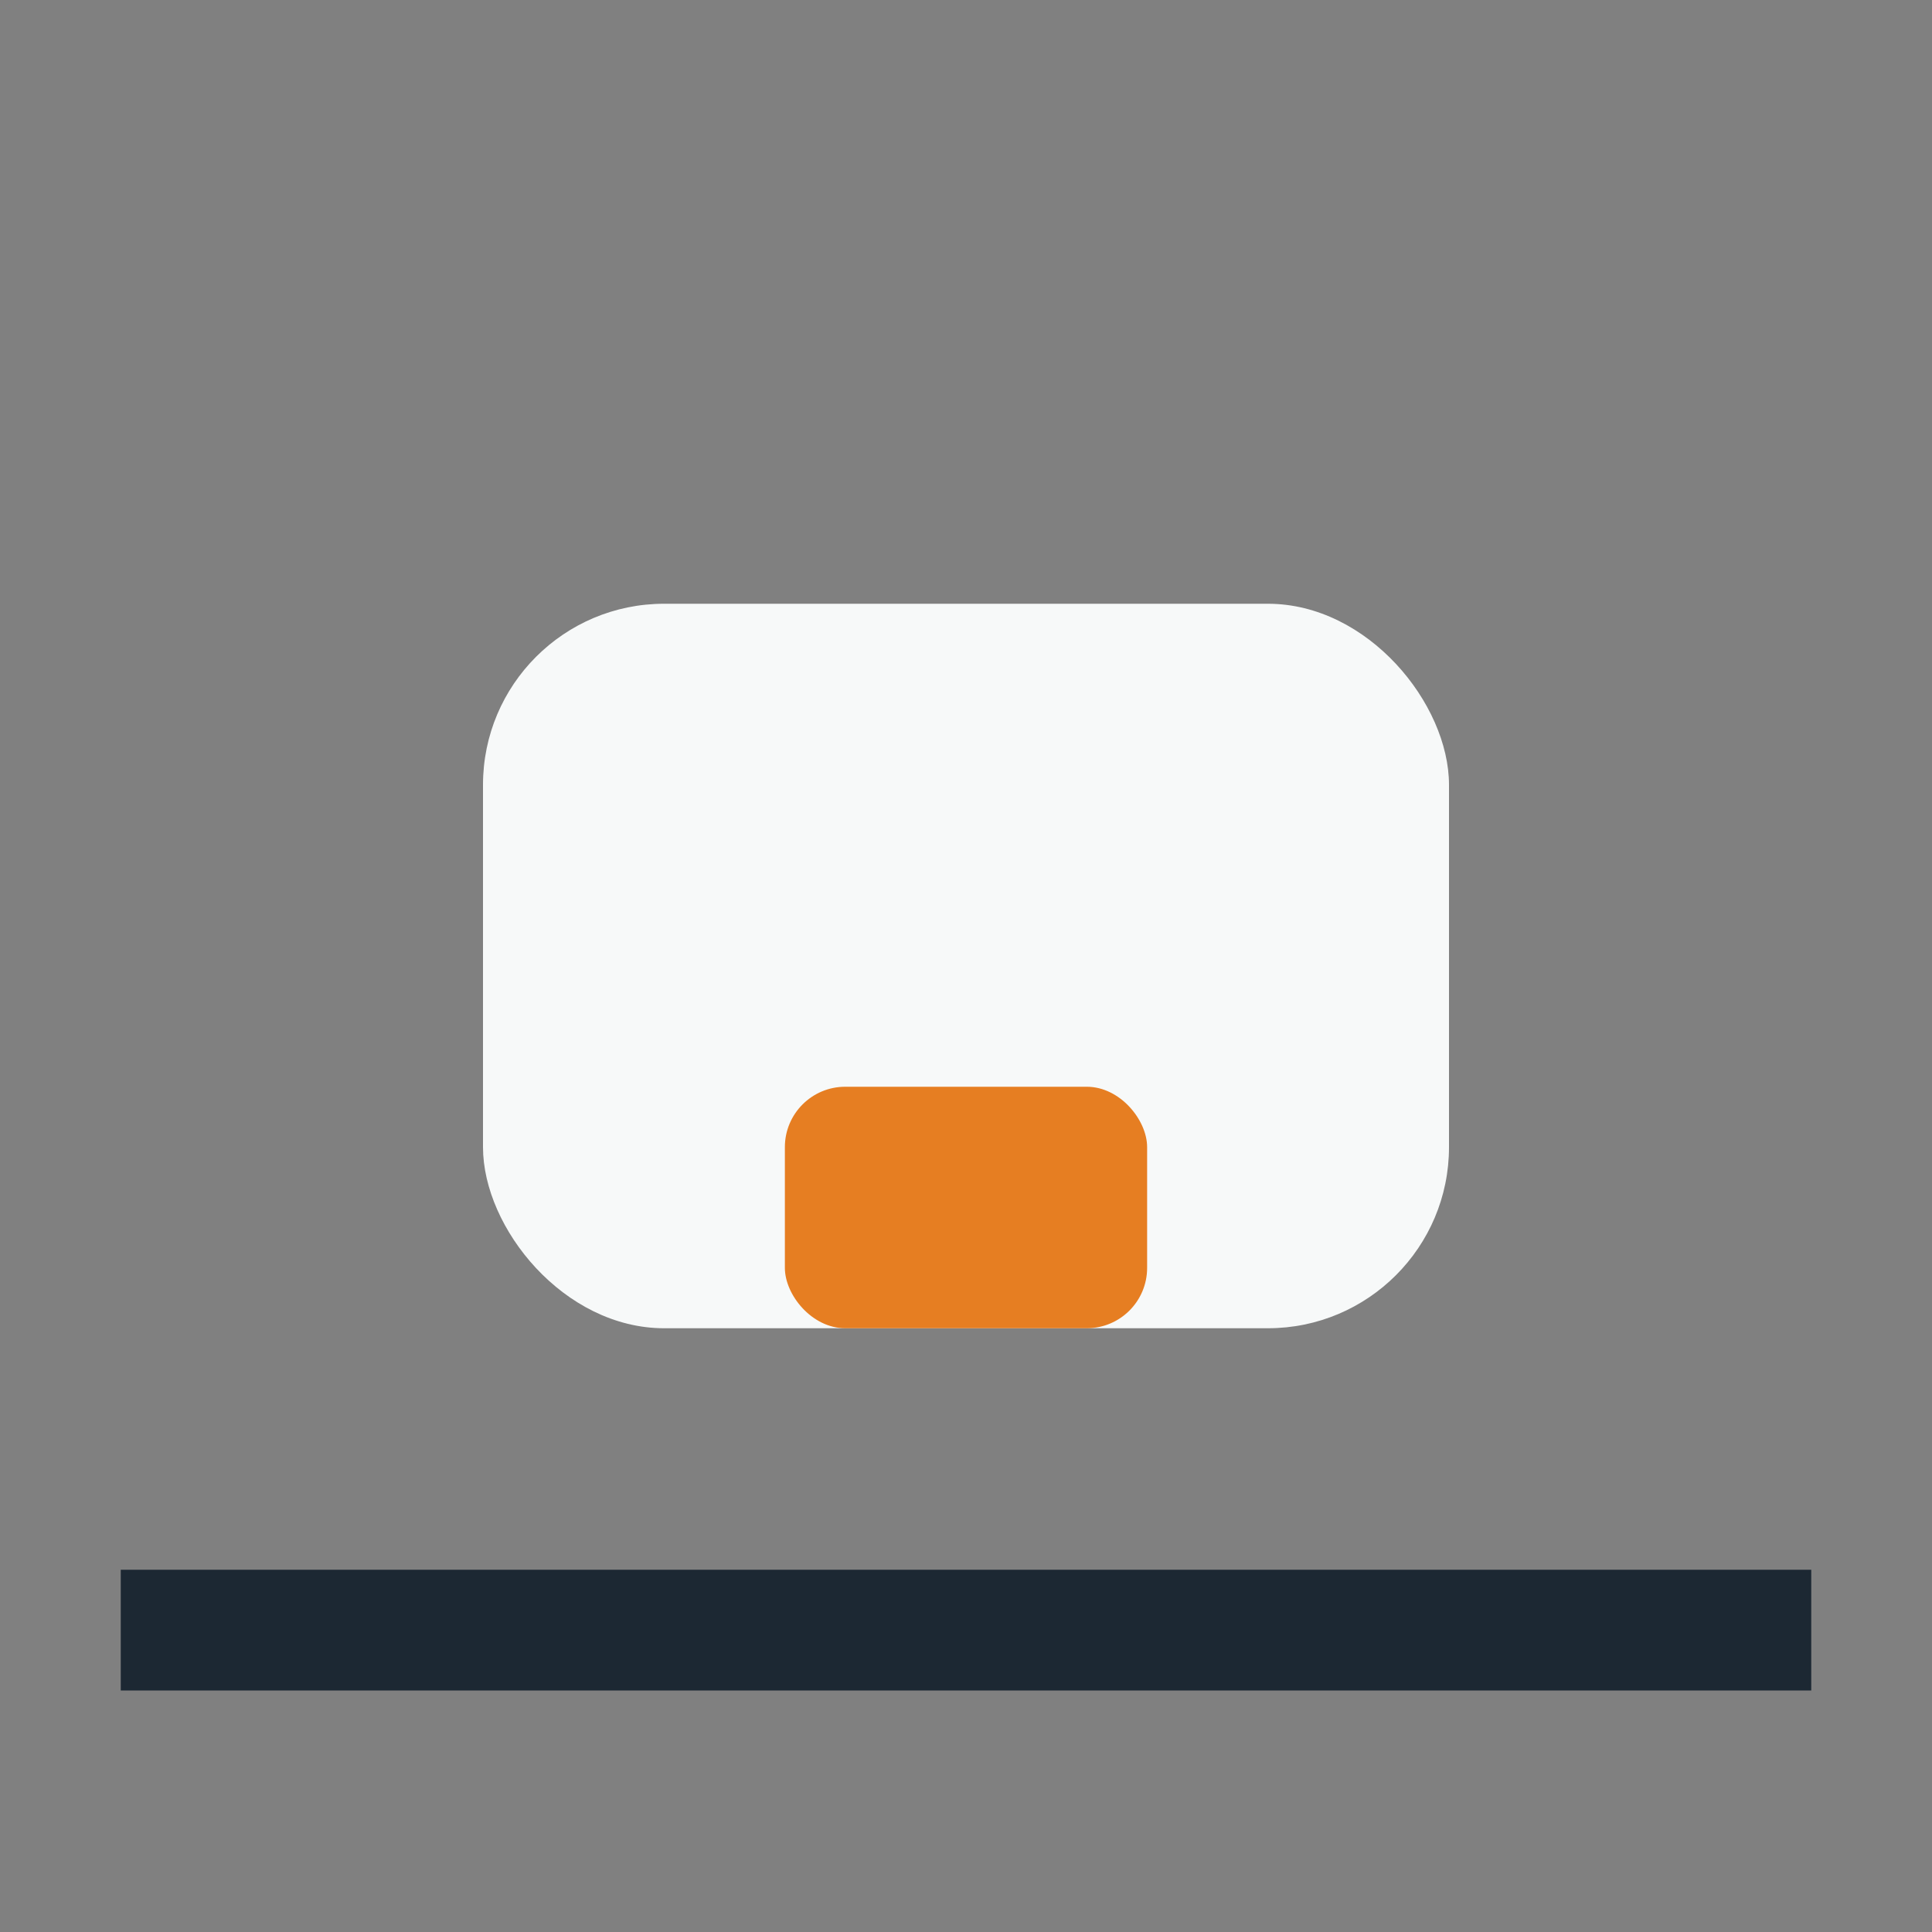
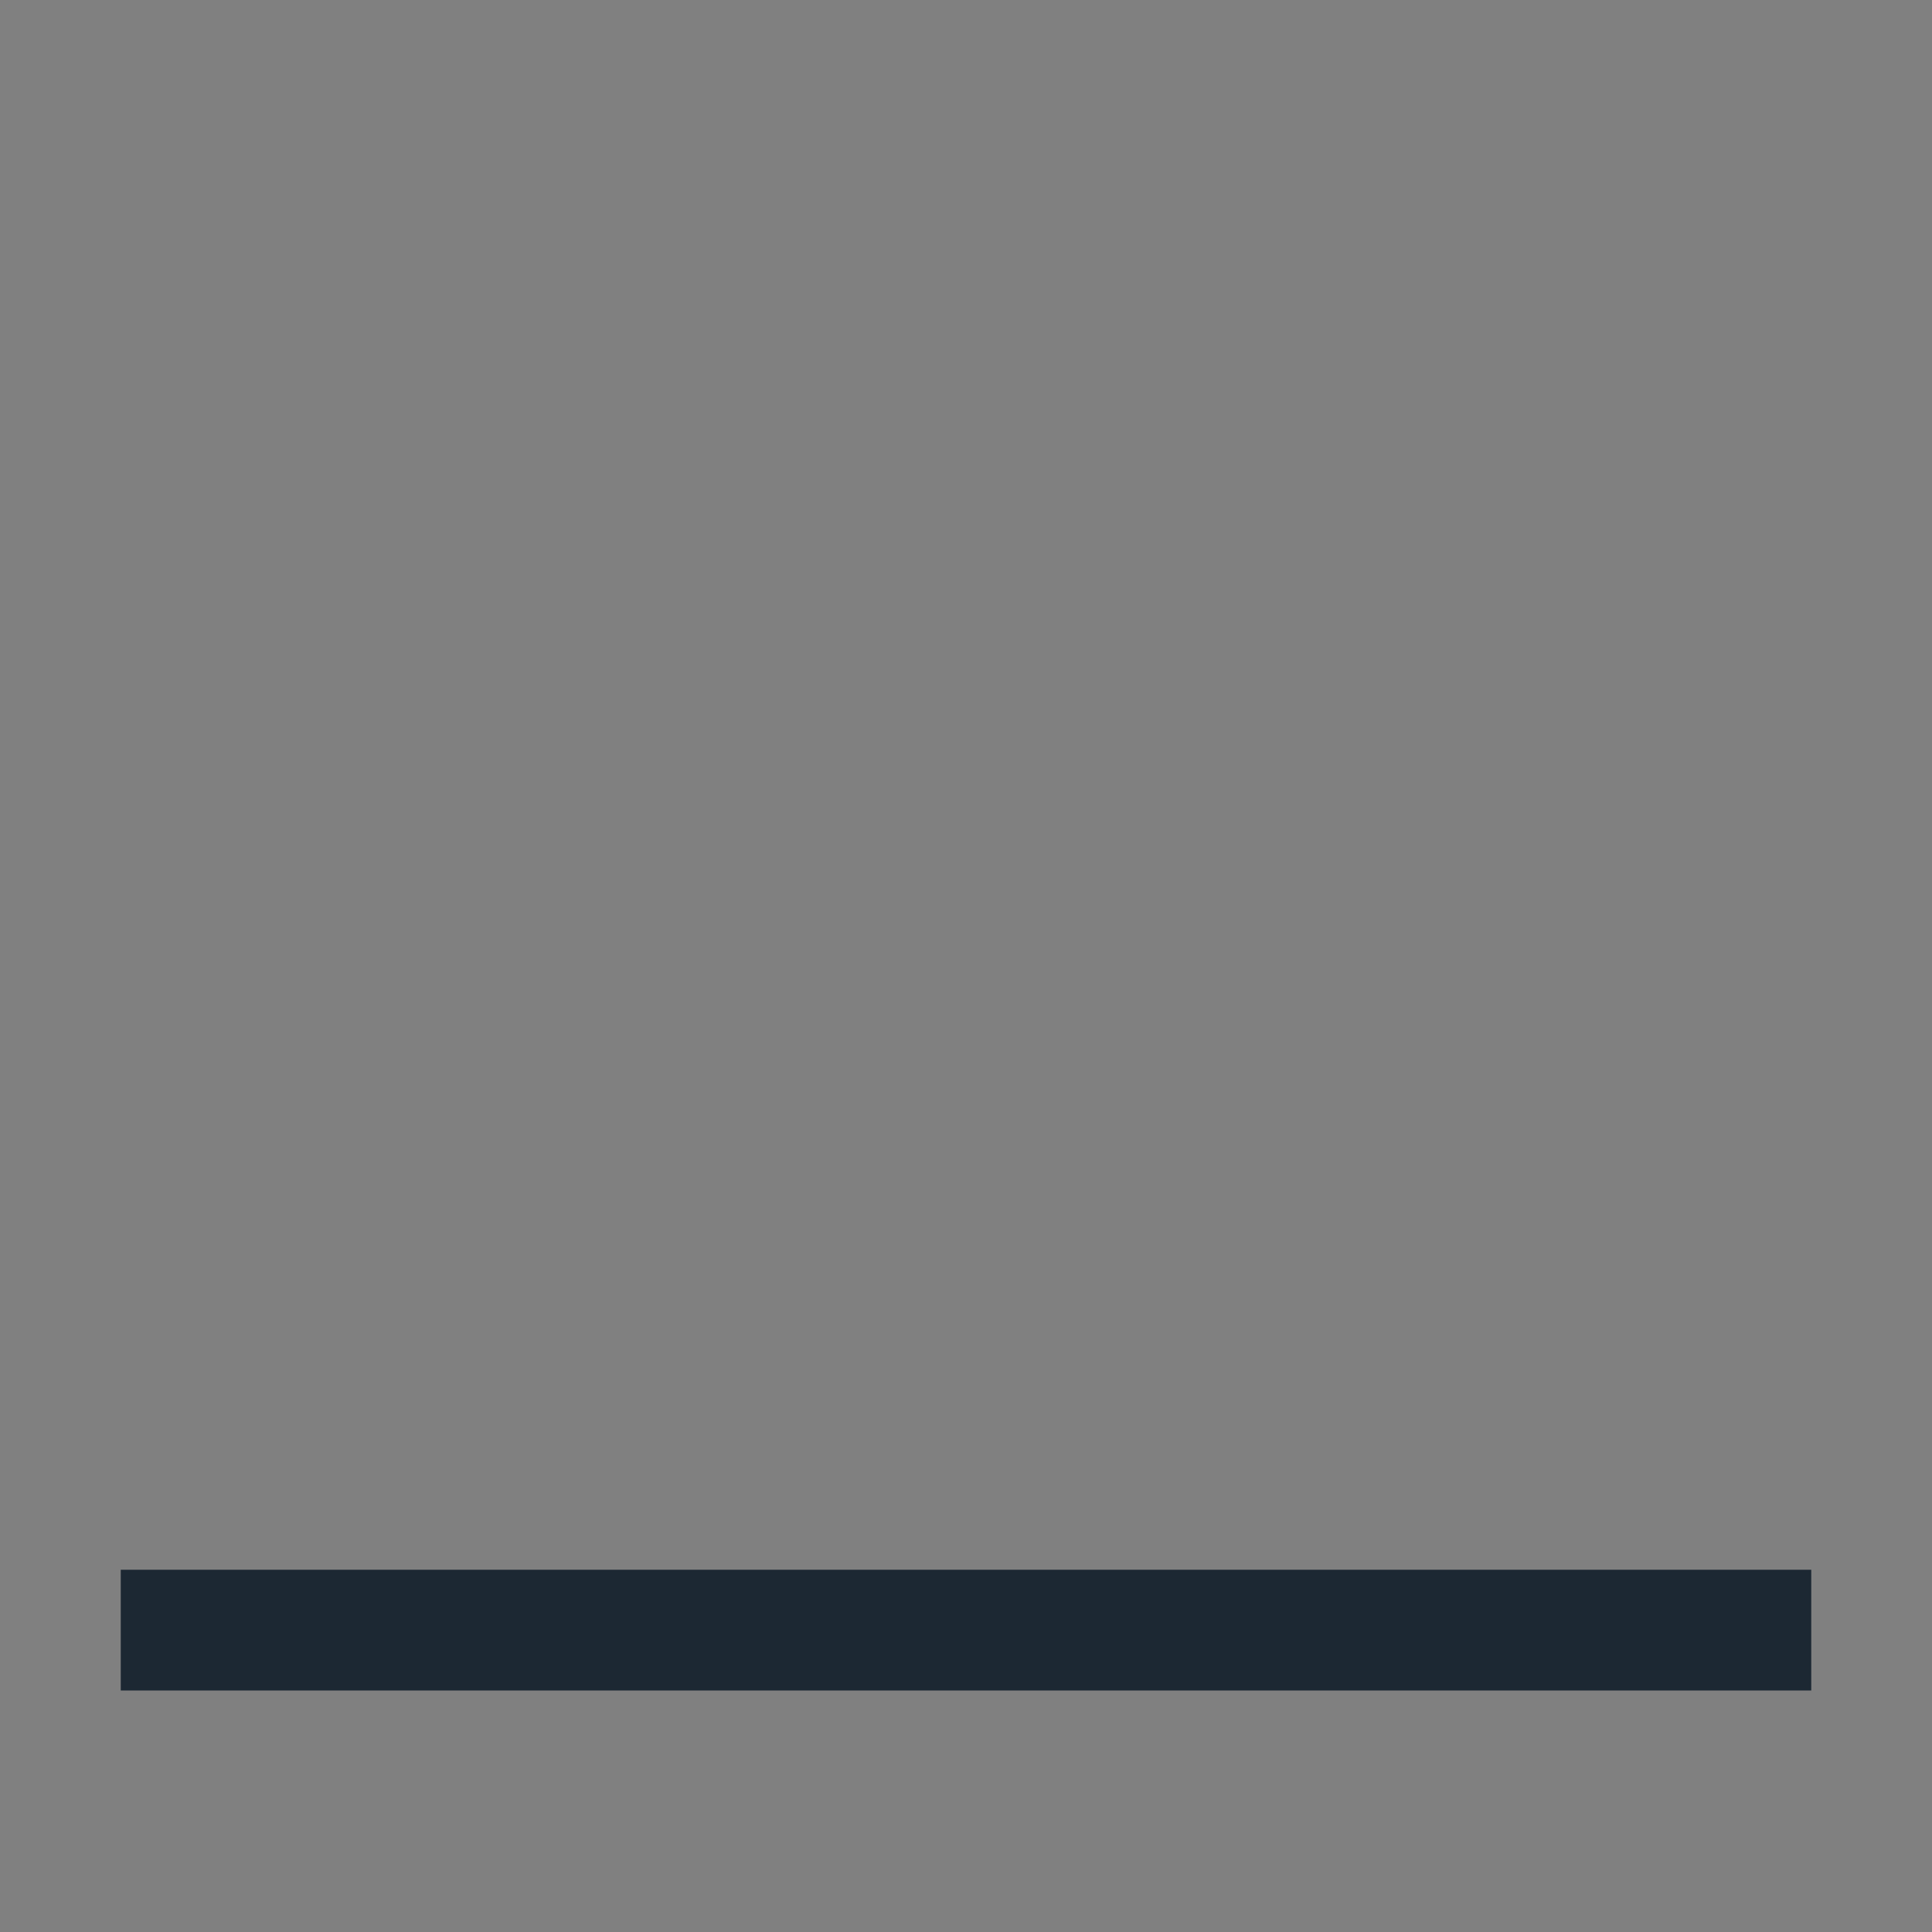
<svg xmlns="http://www.w3.org/2000/svg" width="32" height="32" viewBox="0 0 32 32">
  <rect x="0" y="0" width="32" height="32" fill="#808080" stroke="none" />
-   <rect x="8" y="10" width="16" height="12" rx="3" fill="#F7F9F9" />
-   <rect x="13" y="18" width="6" height="4" rx="1" fill="#E67E22" />
  <rect x="2" y="26" width="28" height="2" fill="#1C2833" />
</svg>